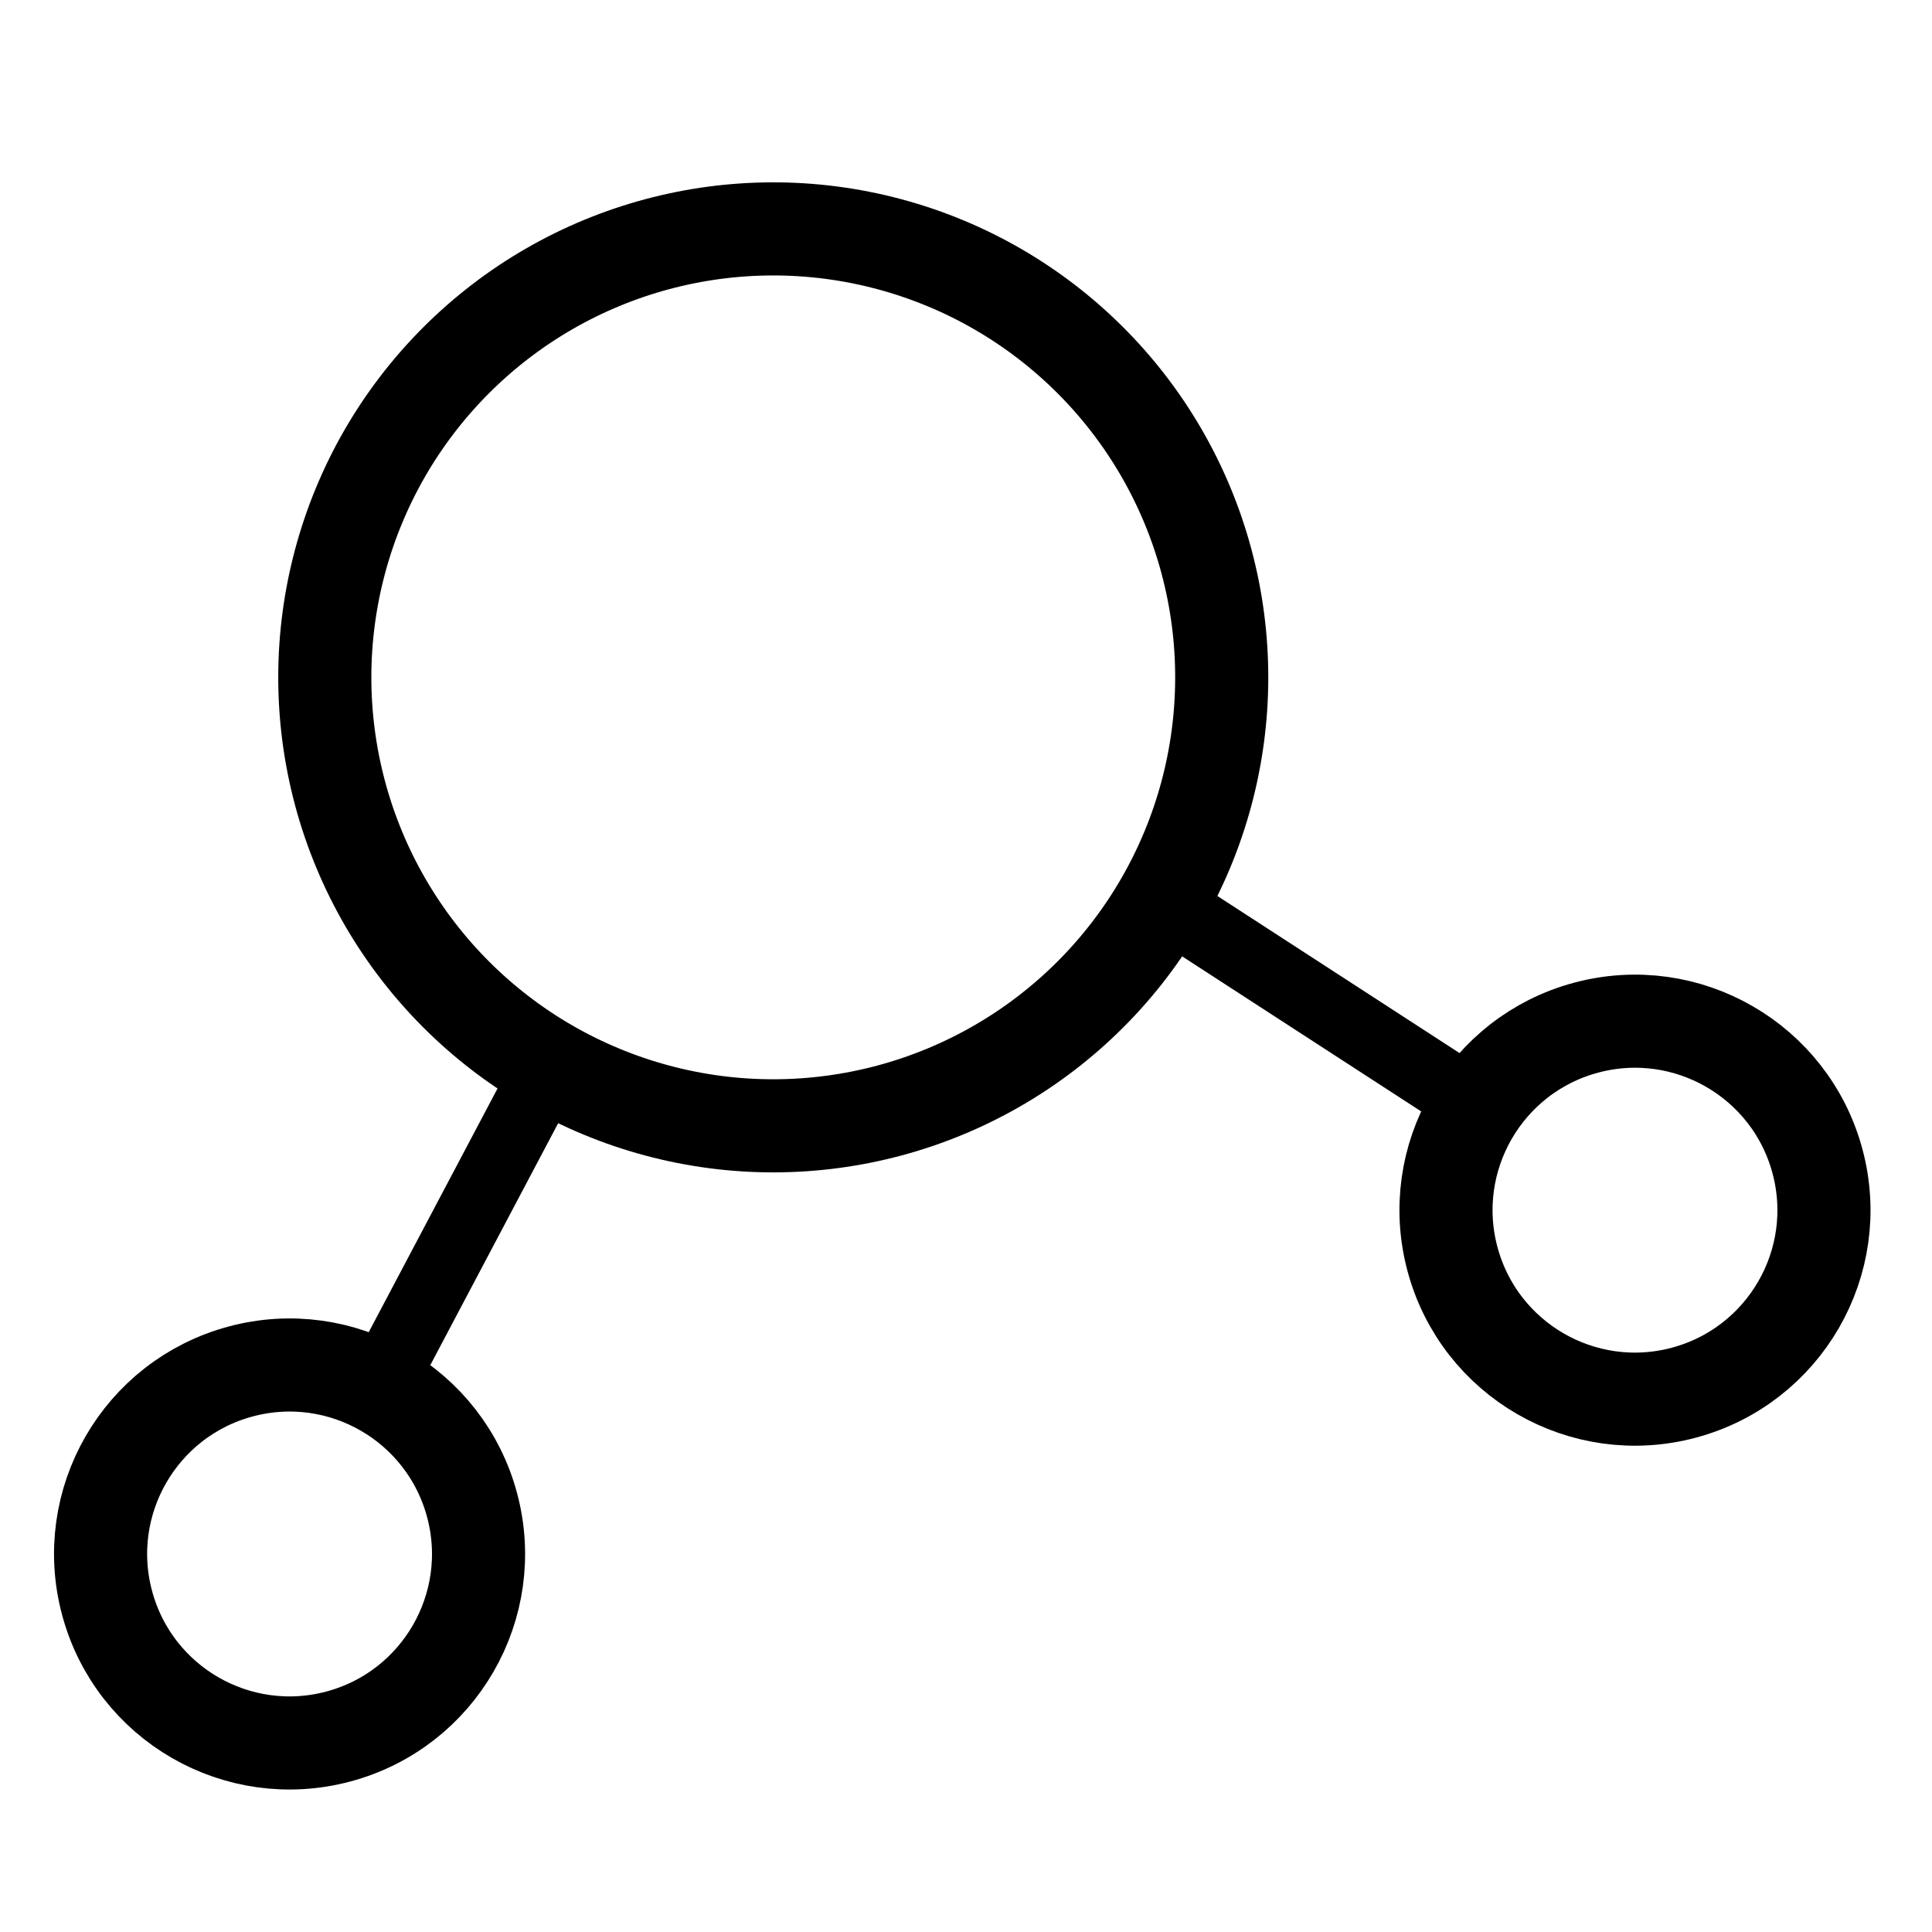
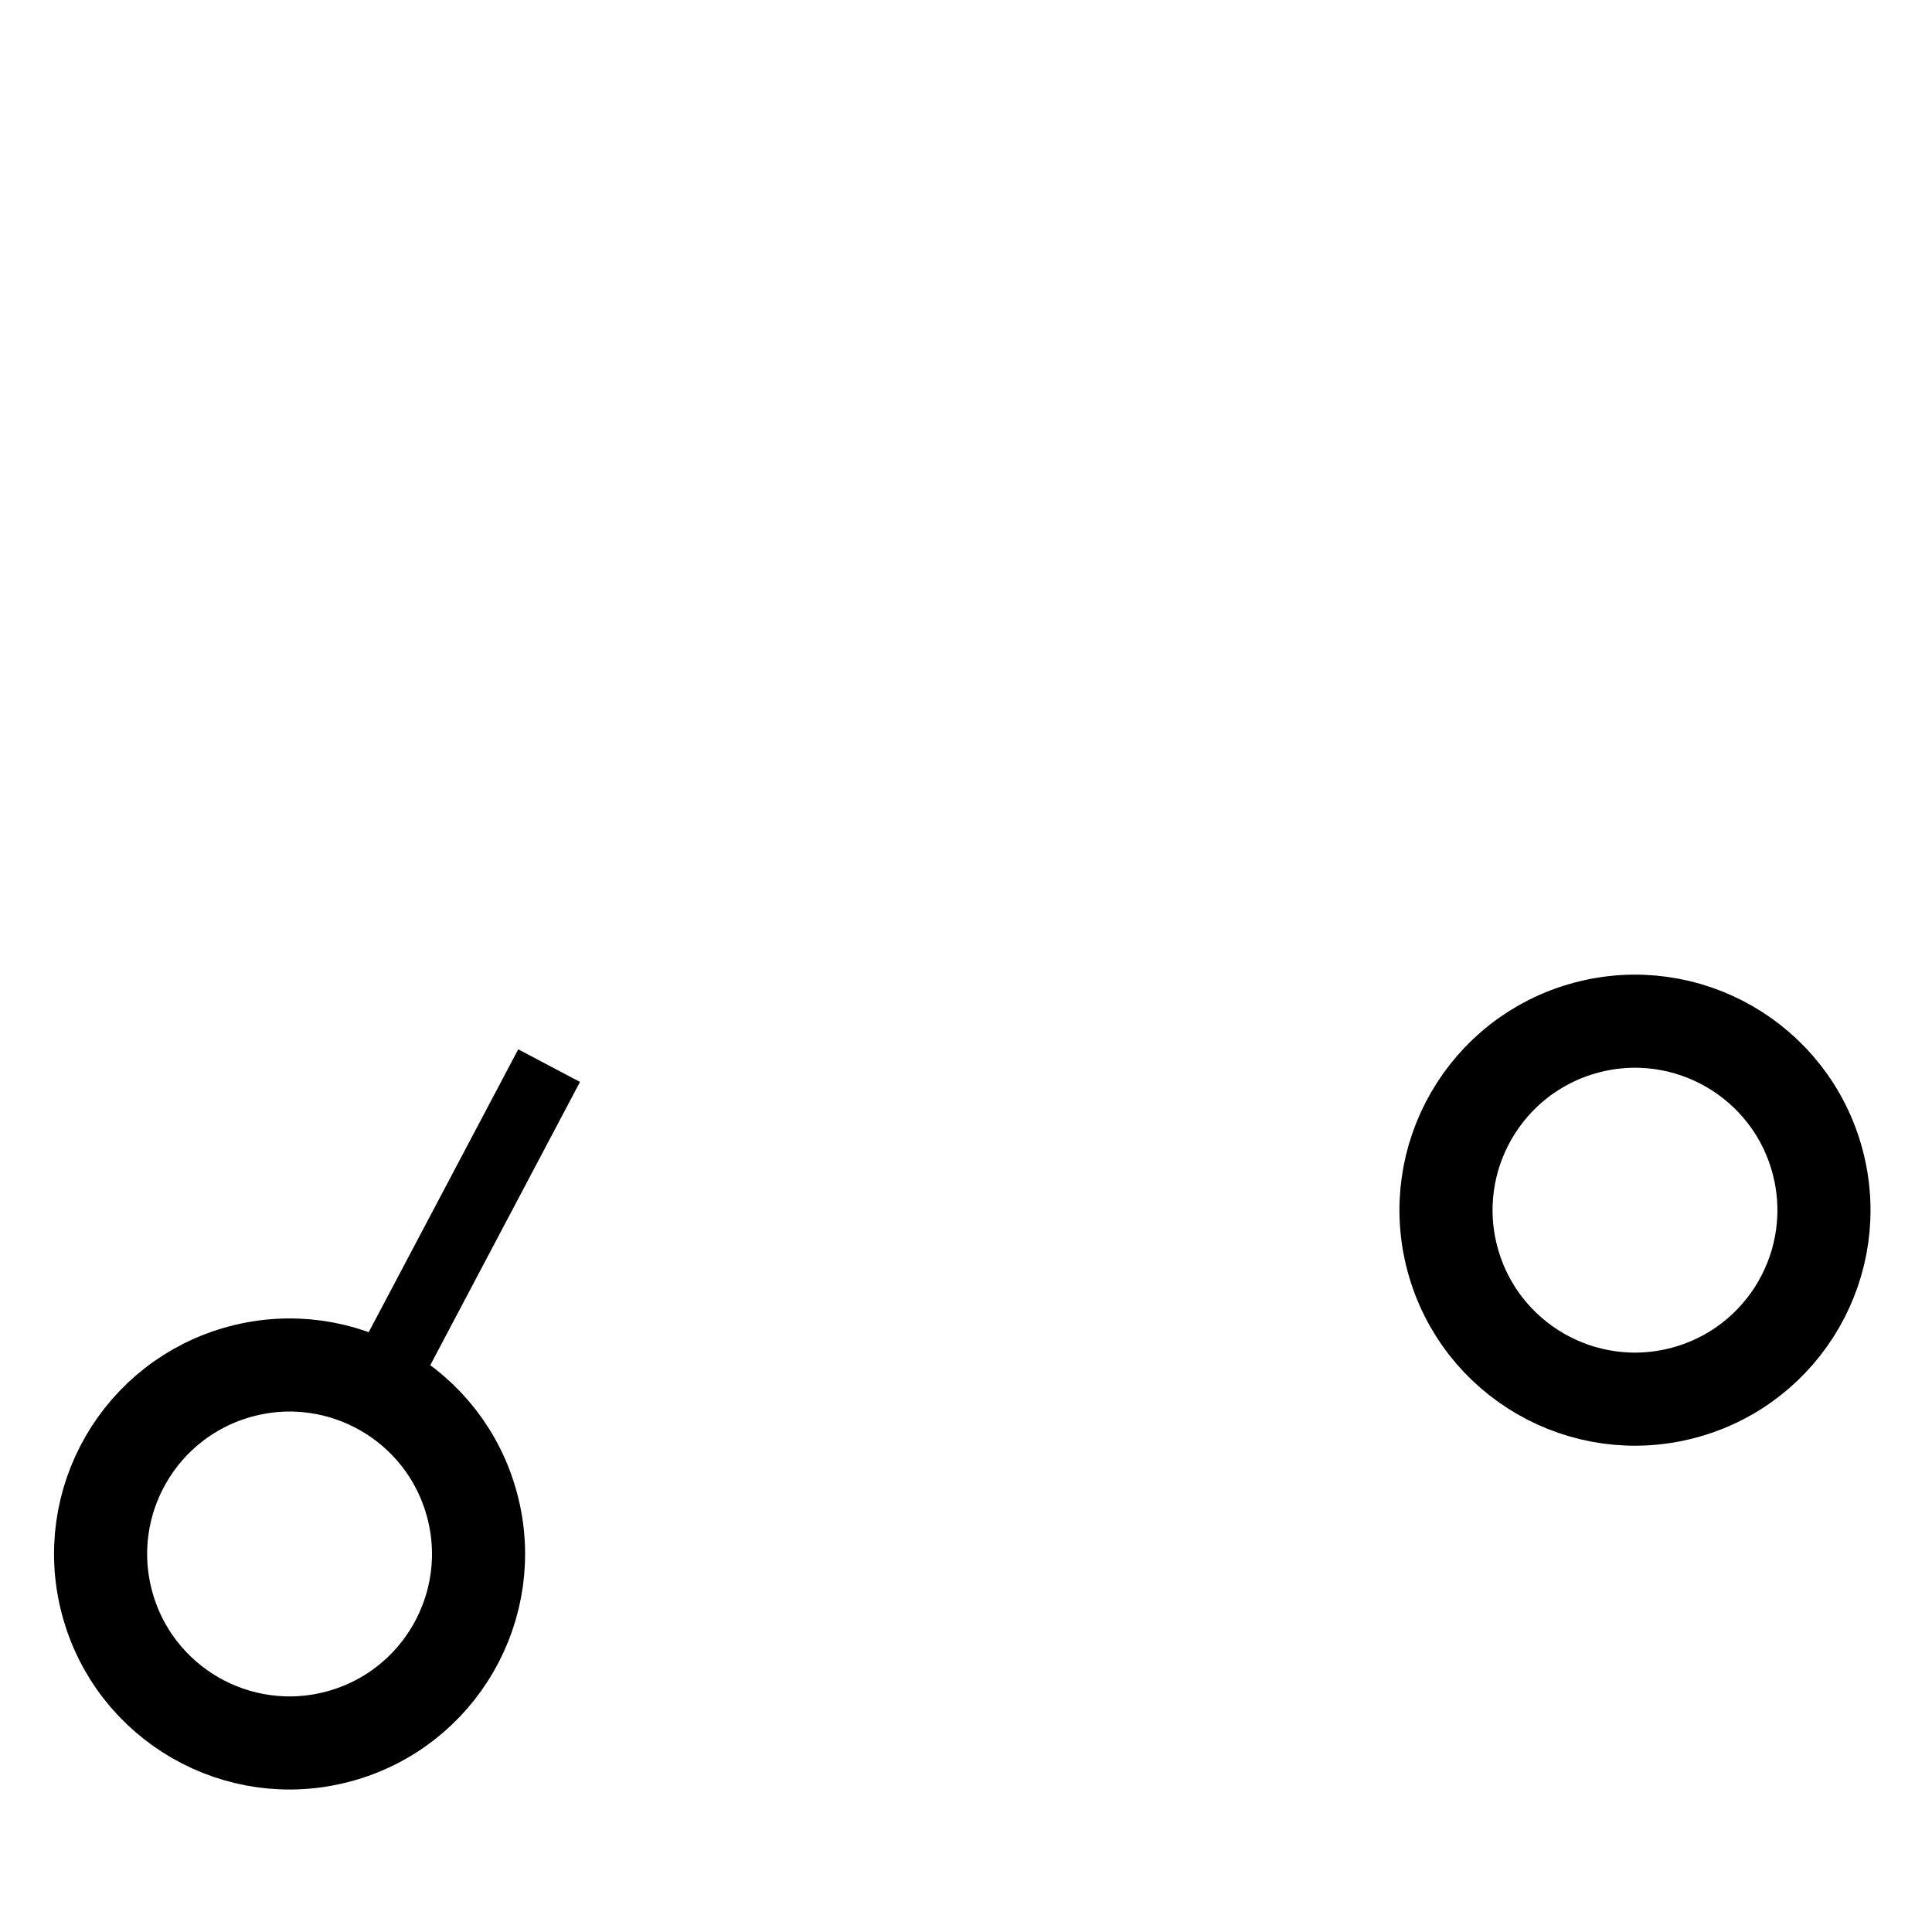
<svg xmlns="http://www.w3.org/2000/svg" width="32" height="32" viewBox="-0.5 -0.5 83 77">
  <g fill="none" stroke="currentColor" pointer-events="none">
-     <circle cx="32.72" cy="25.6" stroke-width="4" transform="rotate(-15 32.72 25.6)" r="19.266" />
    <circle cx="11.94" cy="63.26" stroke-width="4" transform="rotate(-15 11.94 63.26)" r="8.117" />
    <path d="m15.78 56.11 7.31-13.83" stroke-width="3" stroke-miterlimit="10" />
    <circle cx="69.74" cy="48.49" stroke-width="4" transform="rotate(-15 69.74 48.49)" r="8.117" />
-     <path d="m62.96 44.02-13.55-8.79" stroke-width="3" stroke-miterlimit="10" />
  </g>
</svg>